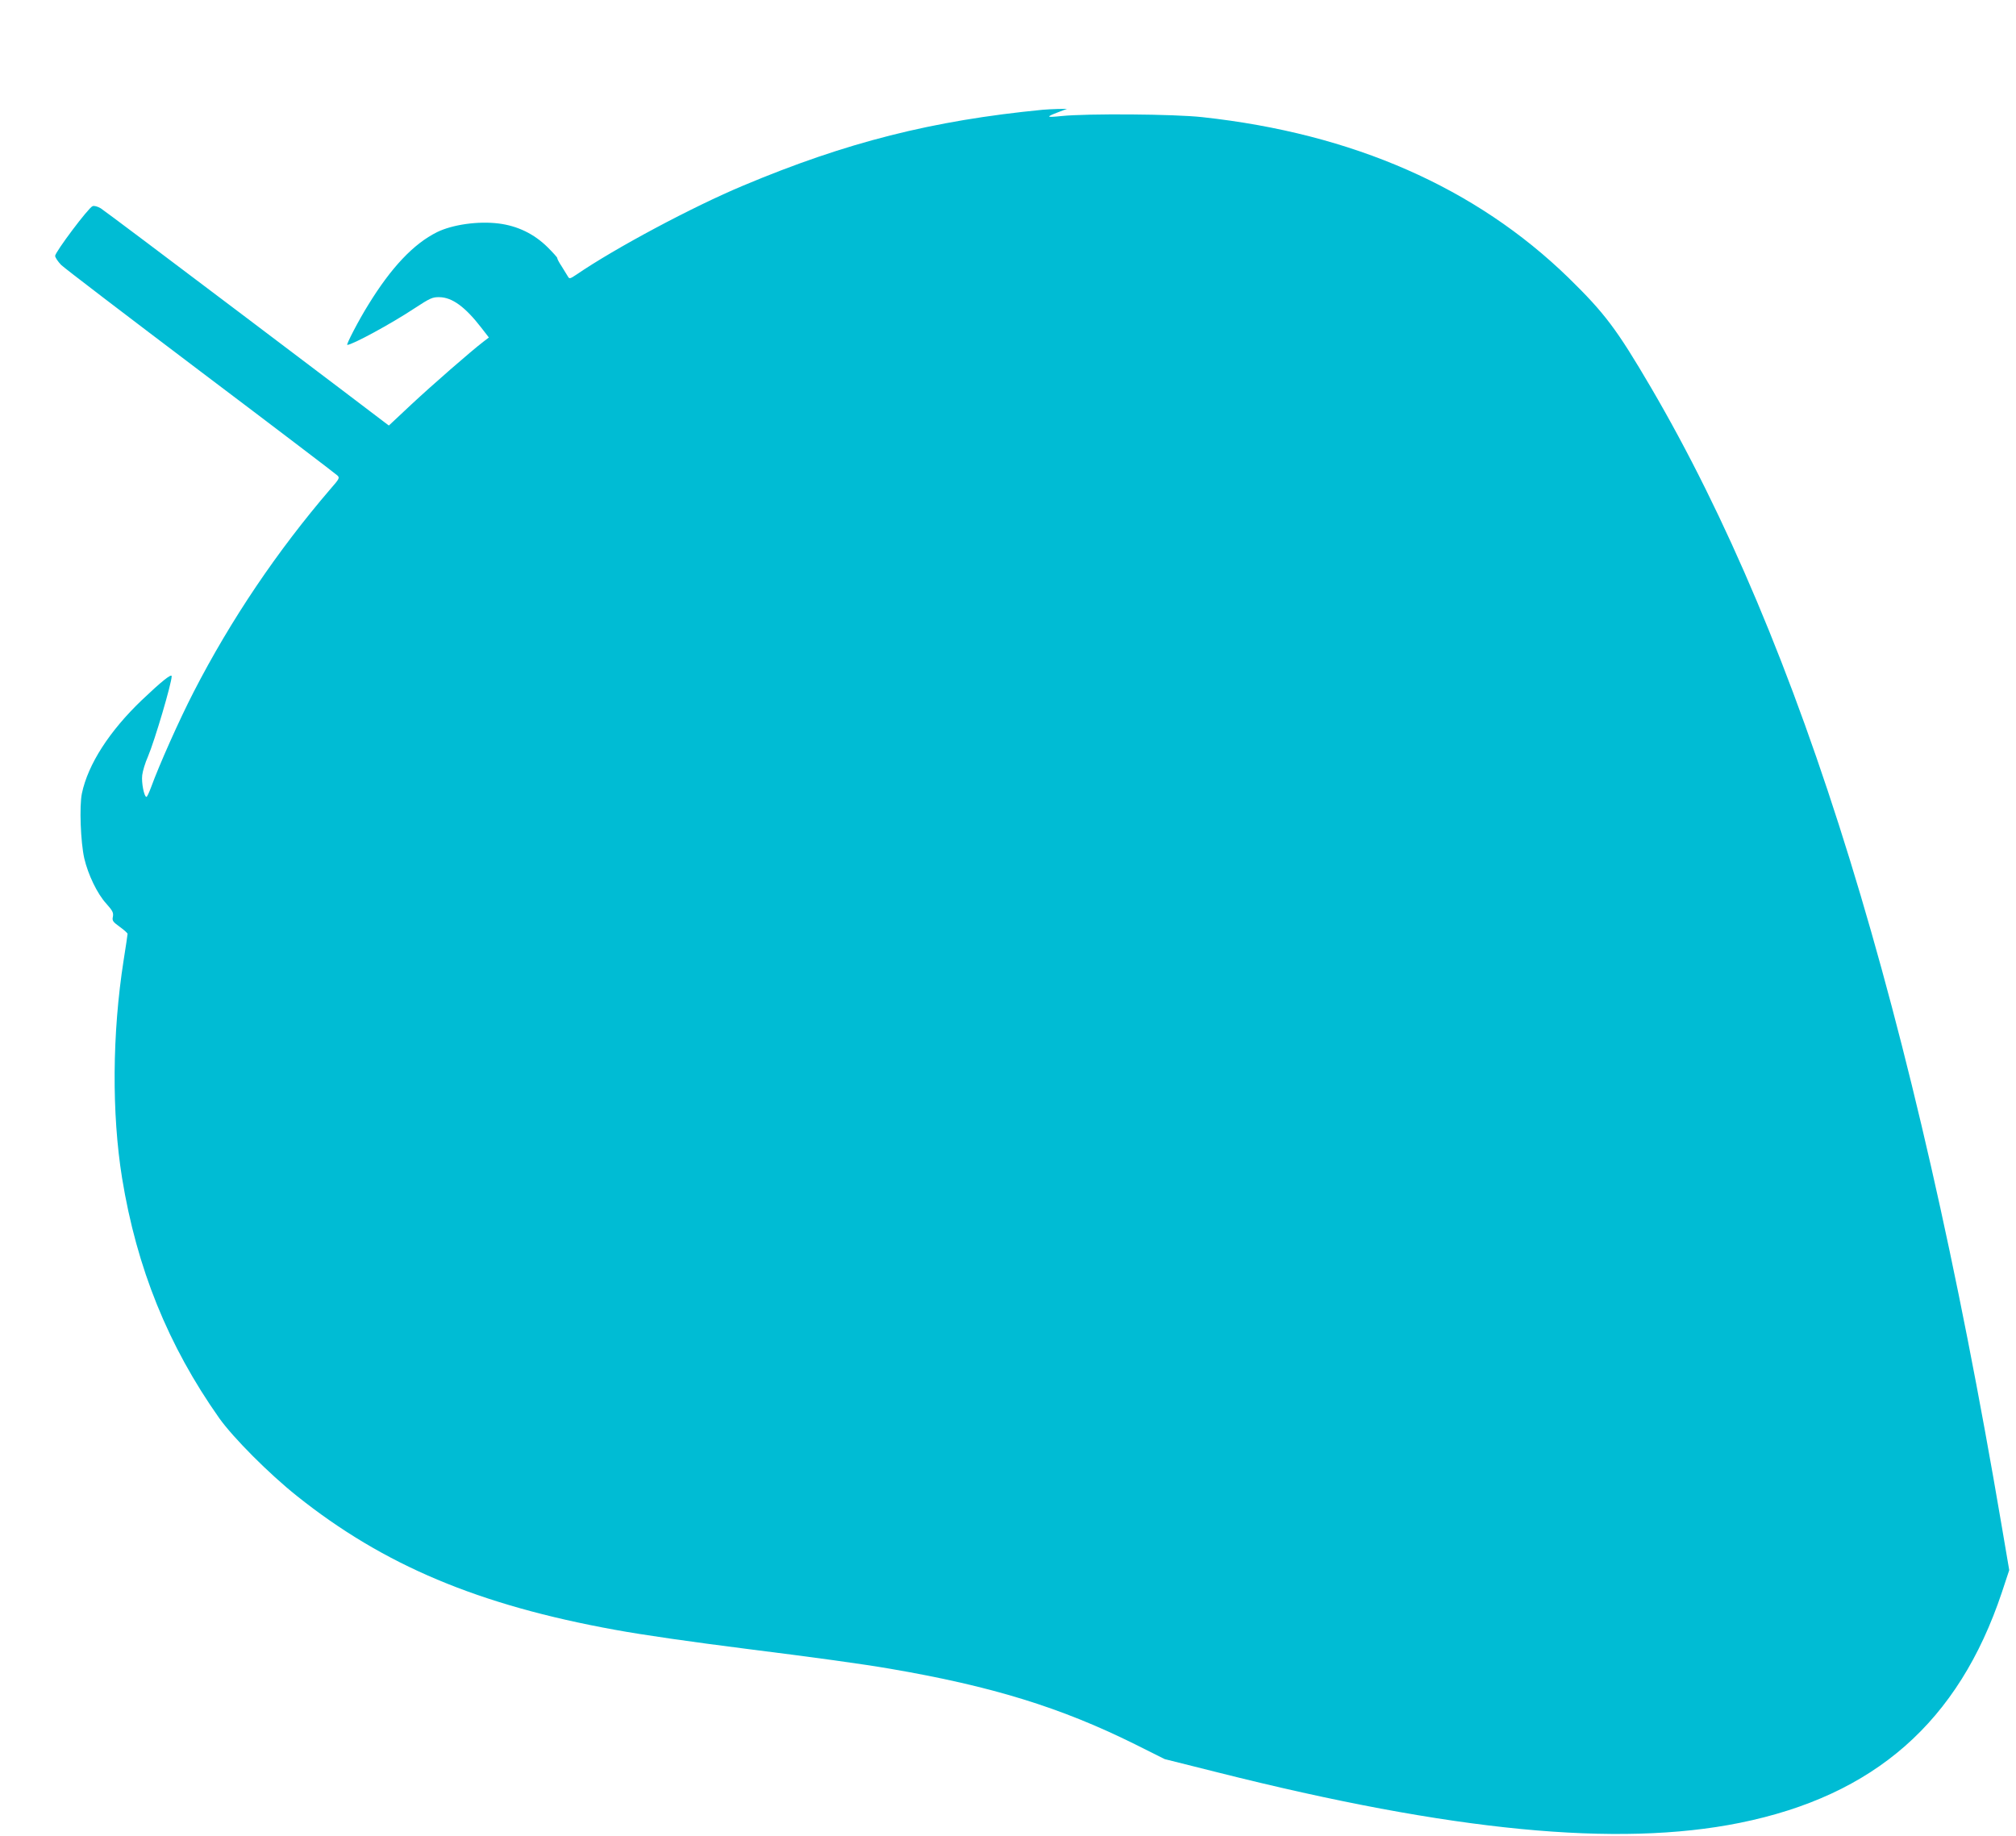
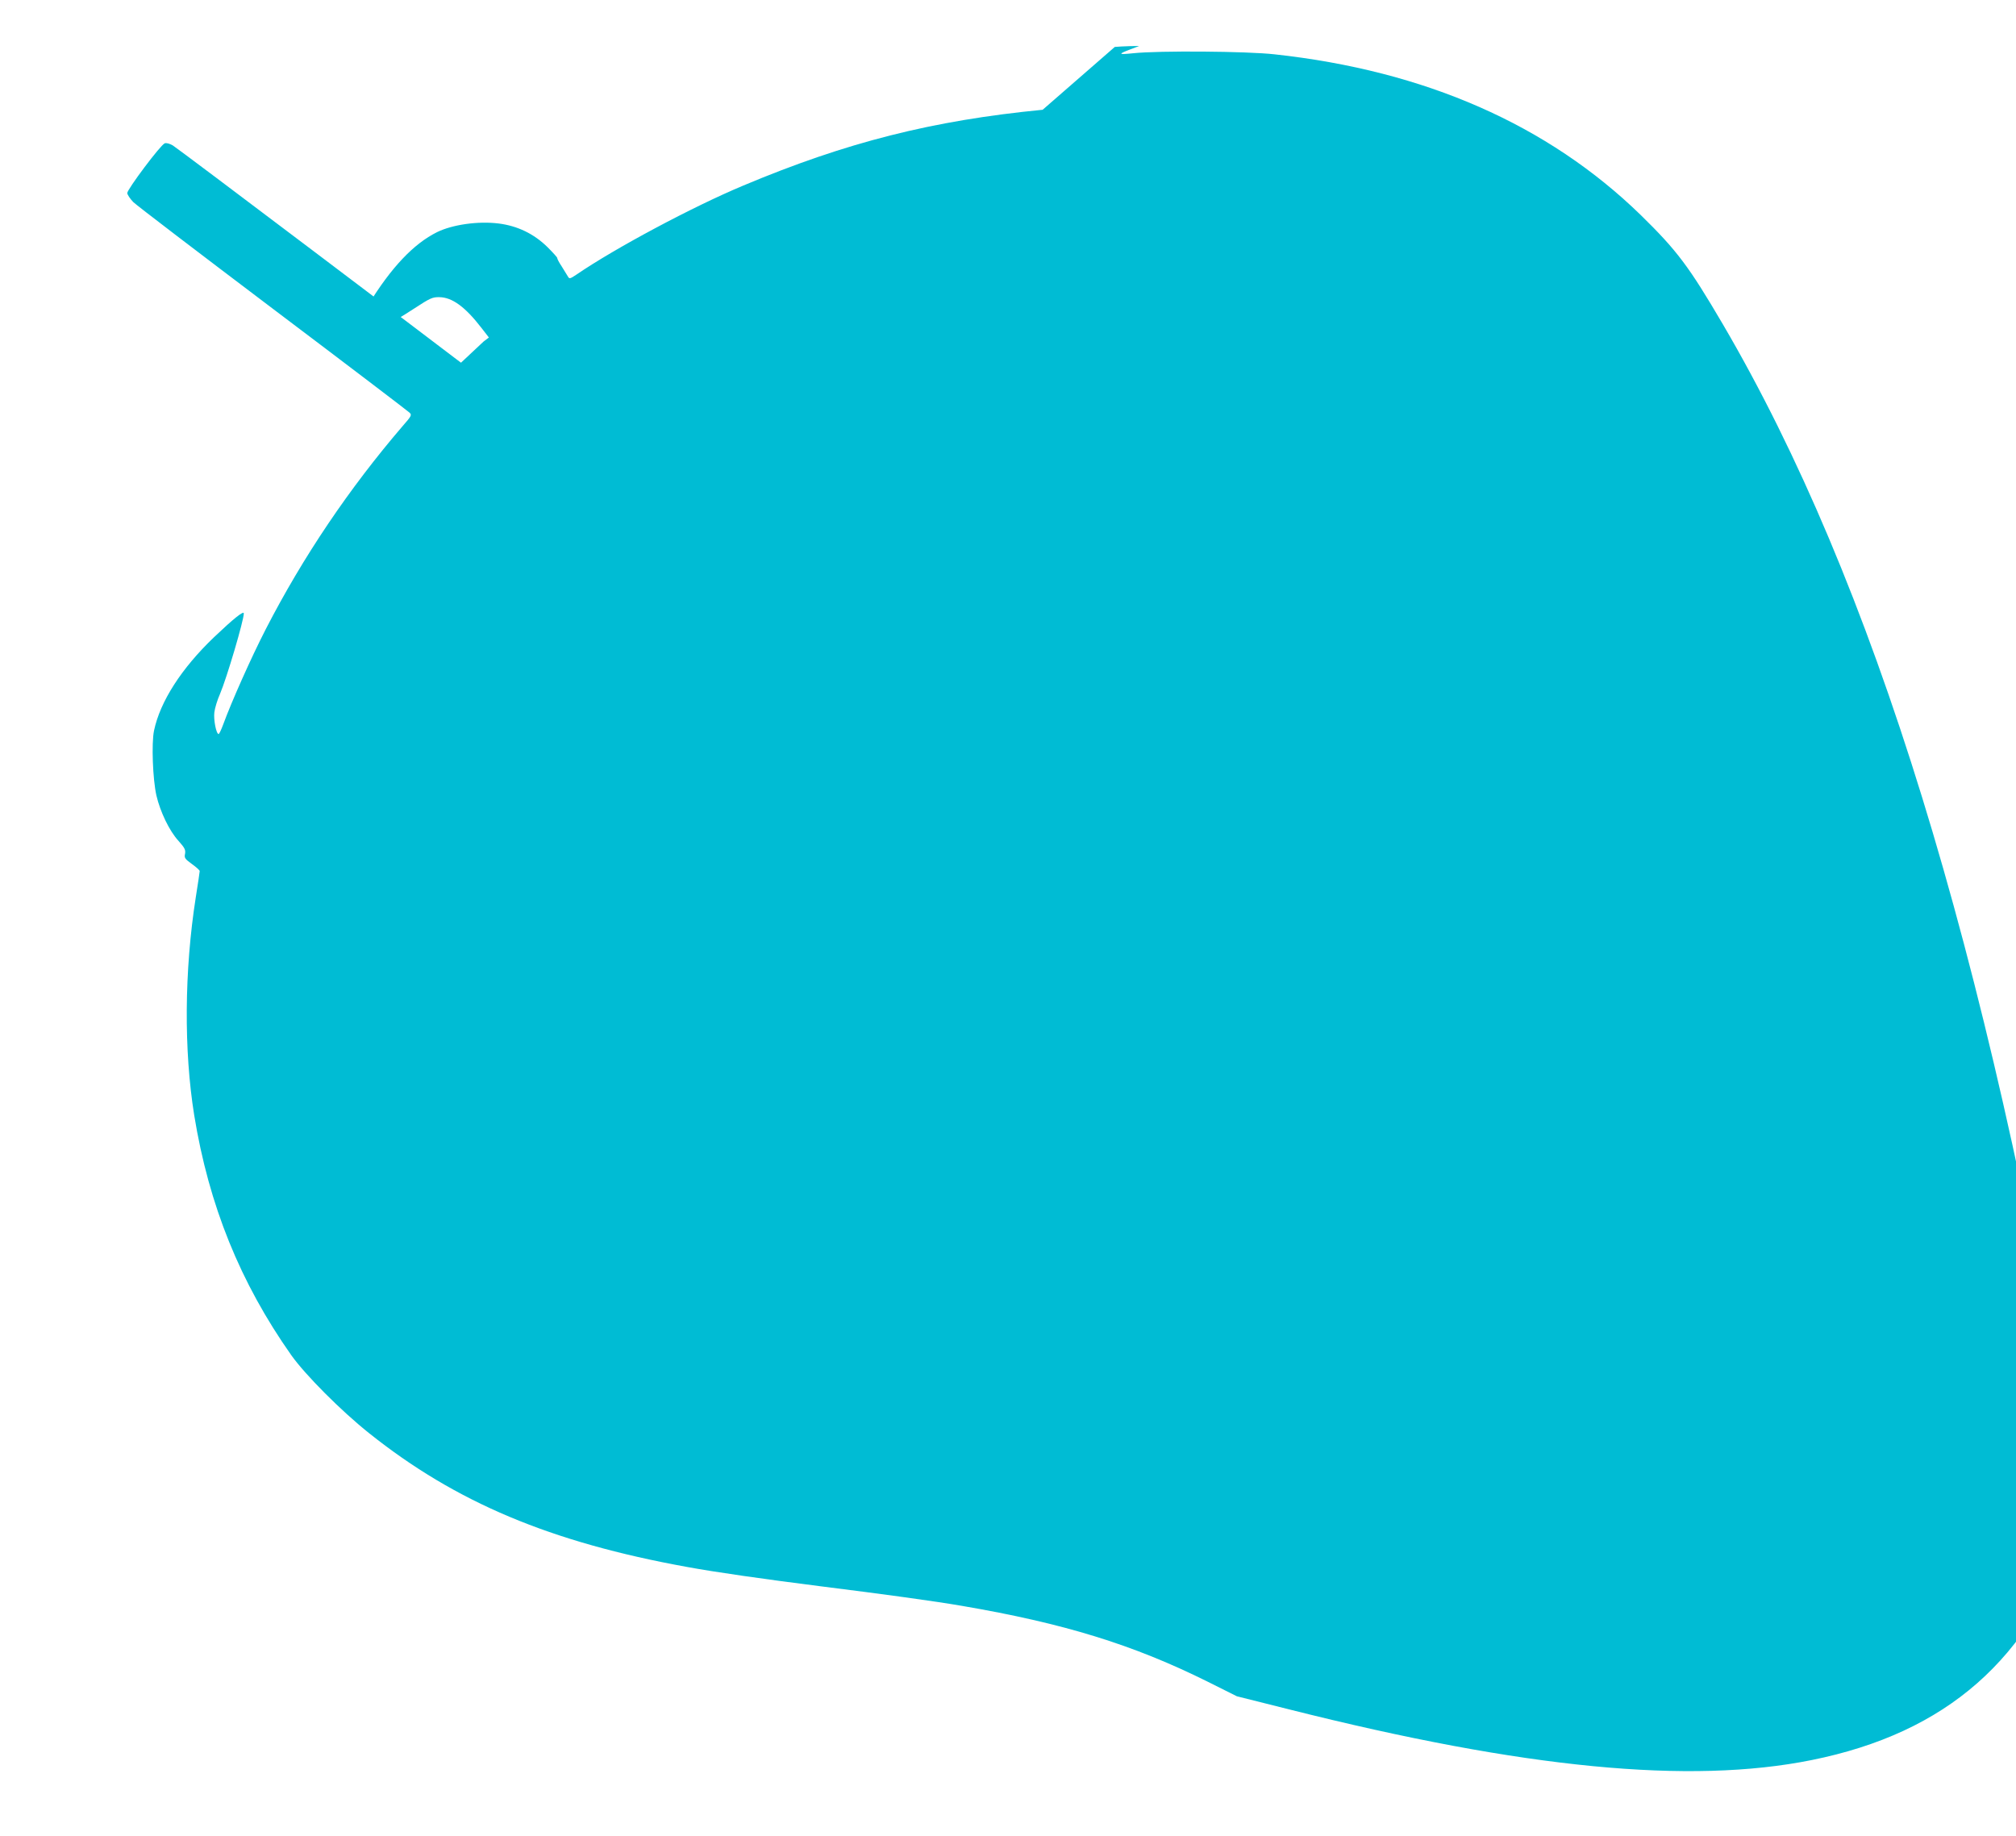
<svg xmlns="http://www.w3.org/2000/svg" version="1.0" width="1280pt" height="1166pt" viewBox="0 0 1280 1166" preserveAspectRatio="xMidYMid meet">
  <g transform="translate(0,1166) scale(0.1,-0.1)" fill="#00bcd4" stroke="none">
-     <path d="M6620 10963 c-700 -68 -1248 -207 -1900 -481 -321 -134 -815 -398 -1059 -565 -42 -28 -46 -29 -55 -13 -6 10 -24 39 -40 65 -17 25 -29 49 -28 53 1 3 -27 34 -61 68 -86 85 -191 136 -312 151 -130 16 -292 -7 -390 -55 -149 -74 -291 -224 -437 -462 -60 -96 -142 -254 -133 -254 31 0 277 133 428 233 98 64 113 71 157 70 81 -1 164 -62 266 -194 l48 -62 -34 -26 c-81 -62 -326 -276 -458 -399 l-143 -134 -32 24 c-17 14 -421 319 -897 679 -476 360 -881 664 -900 676 -20 12 -42 18 -52 14 -26 -9 -238 -292 -238 -316 1 -11 18 -36 38 -57 20 -20 420 -325 887 -678 468 -353 858 -650 867 -659 16 -15 13 -21 -44 -86 -338 -394 -632 -829 -869 -1290 -92 -179 -218 -462 -269 -602 -13 -35 -26 -63 -30 -63 -15 0 -33 91 -27 138 3 26 19 79 36 117 43 101 151 467 151 511 0 19 -65 -33 -189 -151 -207 -198 -342 -408 -381 -593 -17 -81 -8 -310 15 -412 24 -103 82 -225 140 -288 40 -45 46 -57 42 -82 -6 -26 -1 -33 43 -65 28 -20 50 -40 50 -45 0 -5 -11 -79 -25 -167 -73 -466 -76 -973 -10 -1383 93 -572 292 -1064 617 -1525 89 -125 316 -353 493 -494 551 -440 1153 -693 2020 -850 179 -33 488 -77 835 -121 438 -55 736 -96 910 -126 649 -111 1085 -246 1555 -479 l190 -95 335 -84 c1488 -375 2541 -477 3315 -321 857 173 1390 641 1665 1463 l47 142 -49 288 c-554 3262 -1272 5592 -2226 7222 -217 370 -292 470 -523 696 -589 573 -1369 916 -2324 1020 -177 20 -735 24 -897 7 -97 -10 -100 -6 -18 25 l55 21 -60 -1 c-33 -1 -76 -3 -95 -5z" />
+     <path d="M6620 10963 c-700 -68 -1248 -207 -1900 -481 -321 -134 -815 -398 -1059 -565 -42 -28 -46 -29 -55 -13 -6 10 -24 39 -40 65 -17 25 -29 49 -28 53 1 3 -27 34 -61 68 -86 85 -191 136 -312 151 -130 16 -292 -7 -390 -55 -149 -74 -291 -224 -437 -462 -60 -96 -142 -254 -133 -254 31 0 277 133 428 233 98 64 113 71 157 70 81 -1 164 -62 266 -194 l48 -62 -34 -26 l-143 -134 -32 24 c-17 14 -421 319 -897 679 -476 360 -881 664 -900 676 -20 12 -42 18 -52 14 -26 -9 -238 -292 -238 -316 1 -11 18 -36 38 -57 20 -20 420 -325 887 -678 468 -353 858 -650 867 -659 16 -15 13 -21 -44 -86 -338 -394 -632 -829 -869 -1290 -92 -179 -218 -462 -269 -602 -13 -35 -26 -63 -30 -63 -15 0 -33 91 -27 138 3 26 19 79 36 117 43 101 151 467 151 511 0 19 -65 -33 -189 -151 -207 -198 -342 -408 -381 -593 -17 -81 -8 -310 15 -412 24 -103 82 -225 140 -288 40 -45 46 -57 42 -82 -6 -26 -1 -33 43 -65 28 -20 50 -40 50 -45 0 -5 -11 -79 -25 -167 -73 -466 -76 -973 -10 -1383 93 -572 292 -1064 617 -1525 89 -125 316 -353 493 -494 551 -440 1153 -693 2020 -850 179 -33 488 -77 835 -121 438 -55 736 -96 910 -126 649 -111 1085 -246 1555 -479 l190 -95 335 -84 c1488 -375 2541 -477 3315 -321 857 173 1390 641 1665 1463 l47 142 -49 288 c-554 3262 -1272 5592 -2226 7222 -217 370 -292 470 -523 696 -589 573 -1369 916 -2324 1020 -177 20 -735 24 -897 7 -97 -10 -100 -6 -18 25 l55 21 -60 -1 c-33 -1 -76 -3 -95 -5z" />
  </g>
</svg>